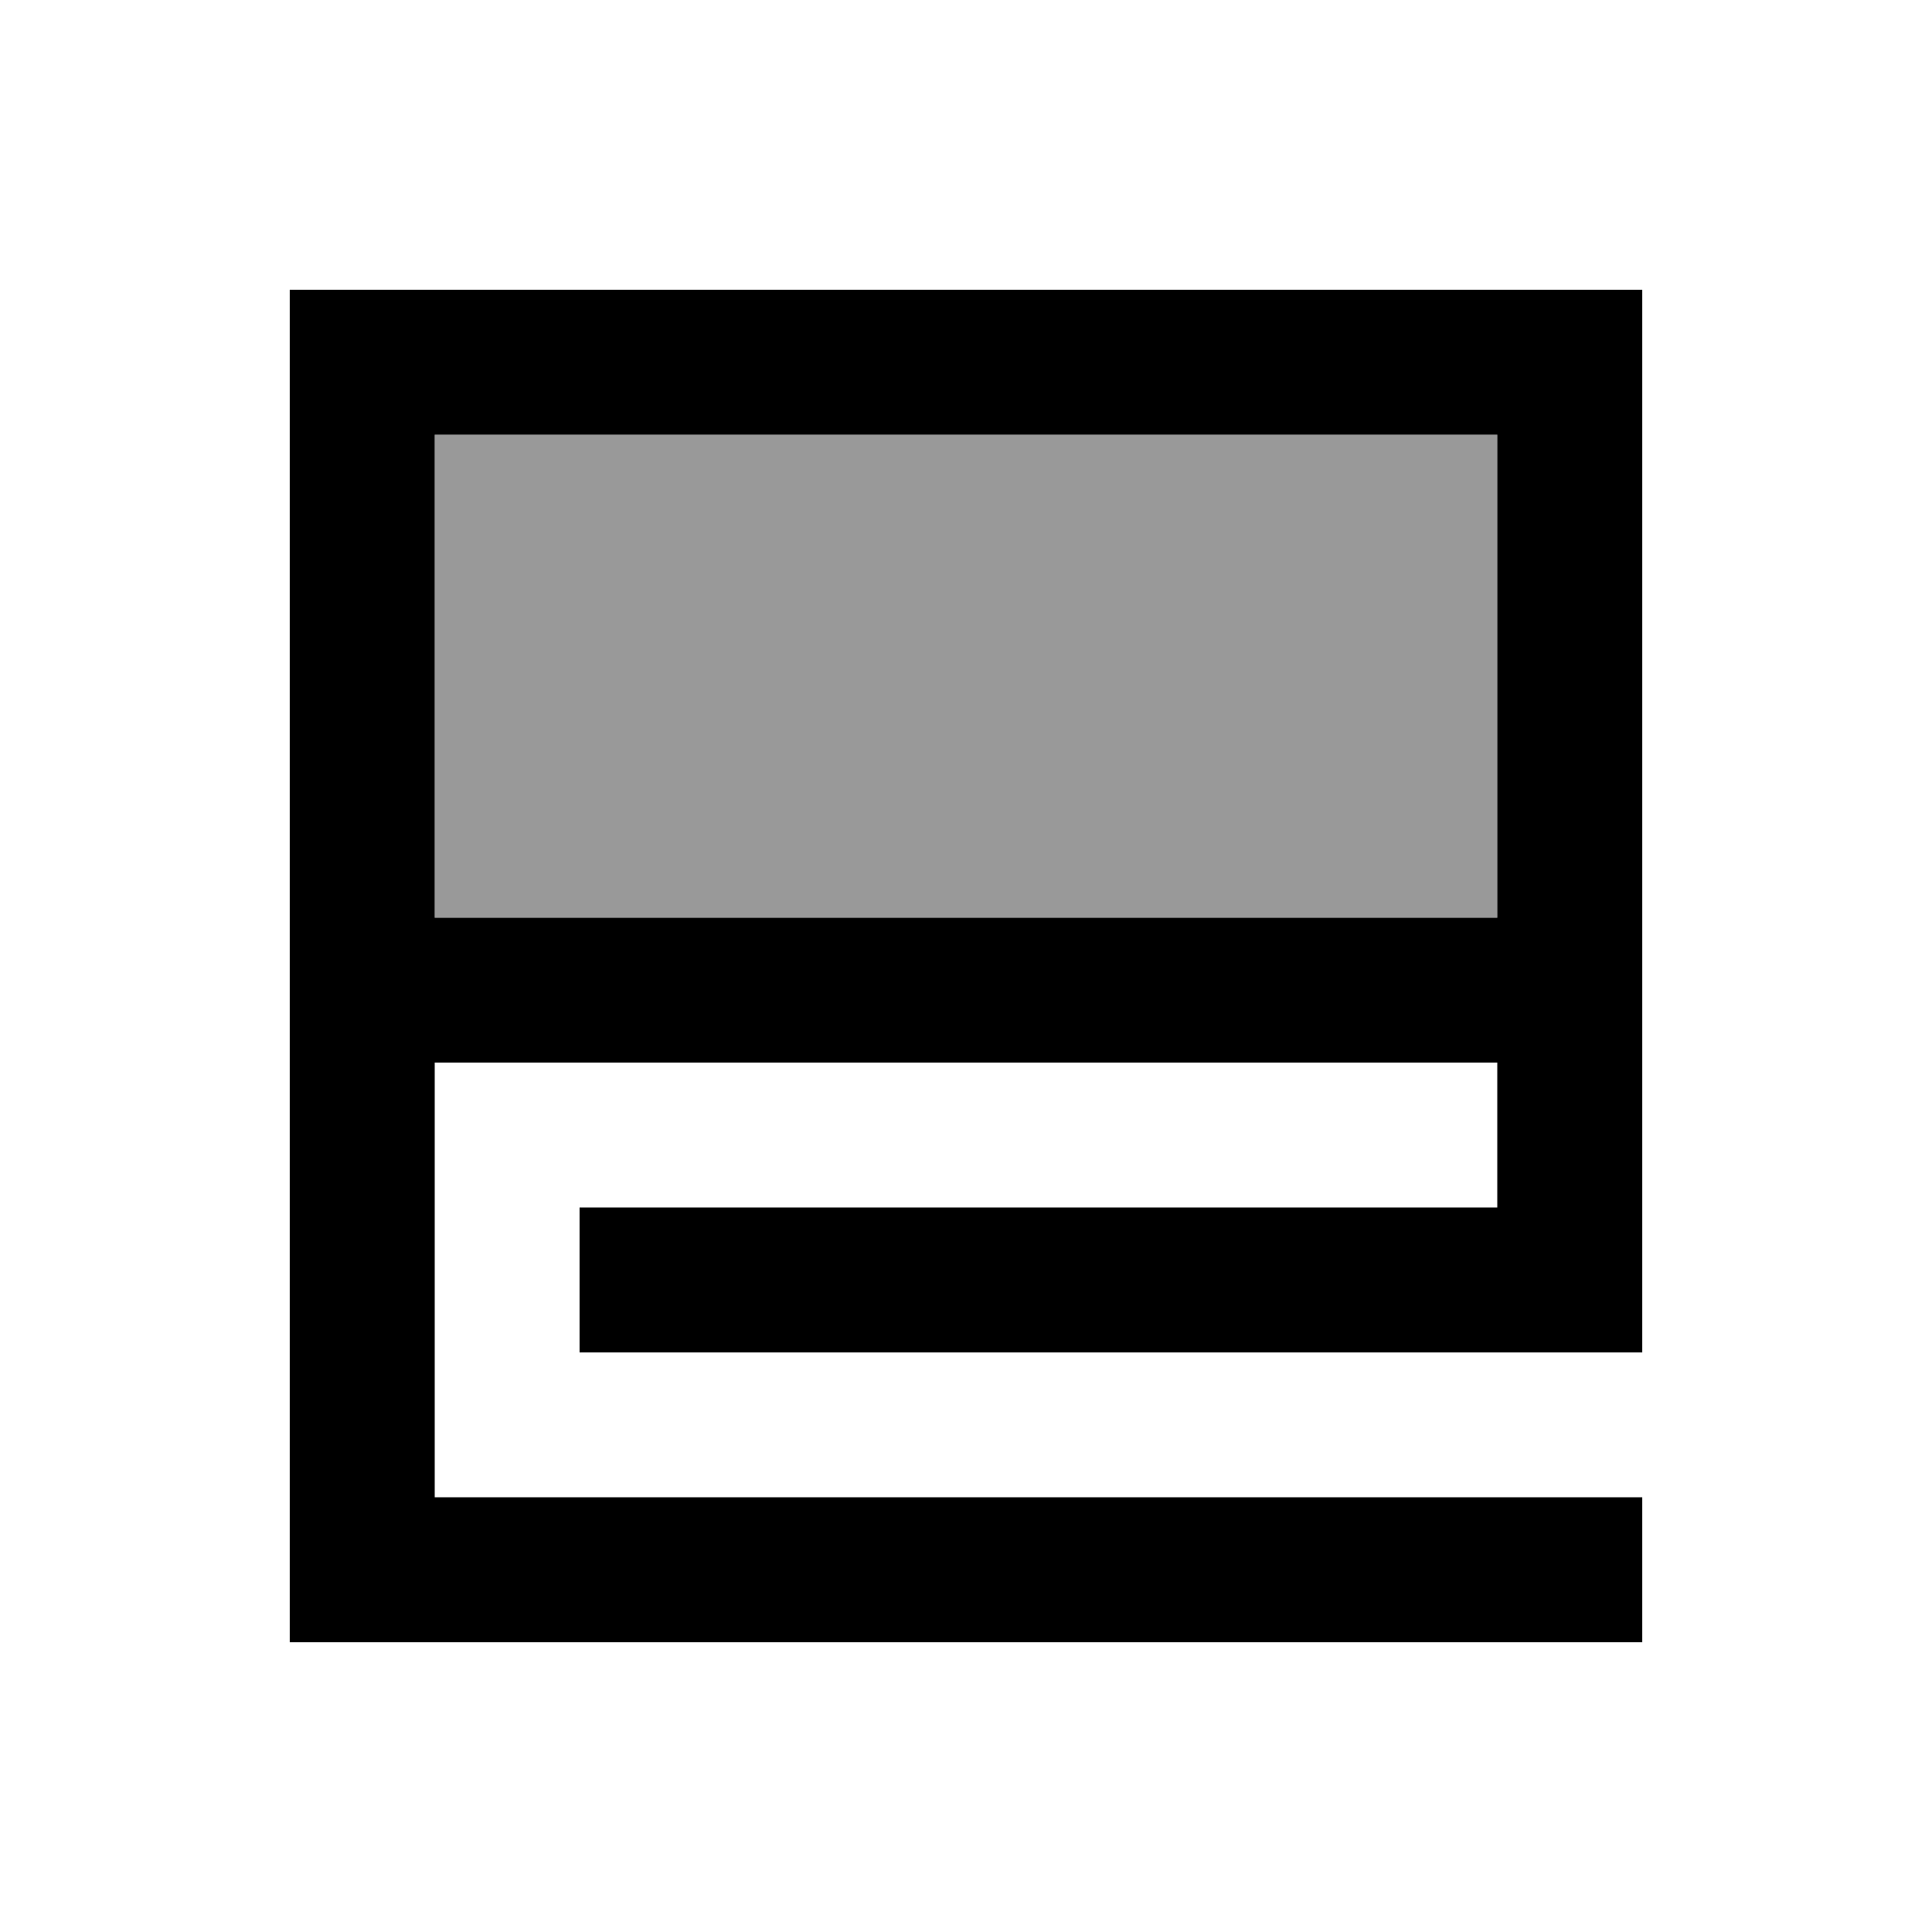
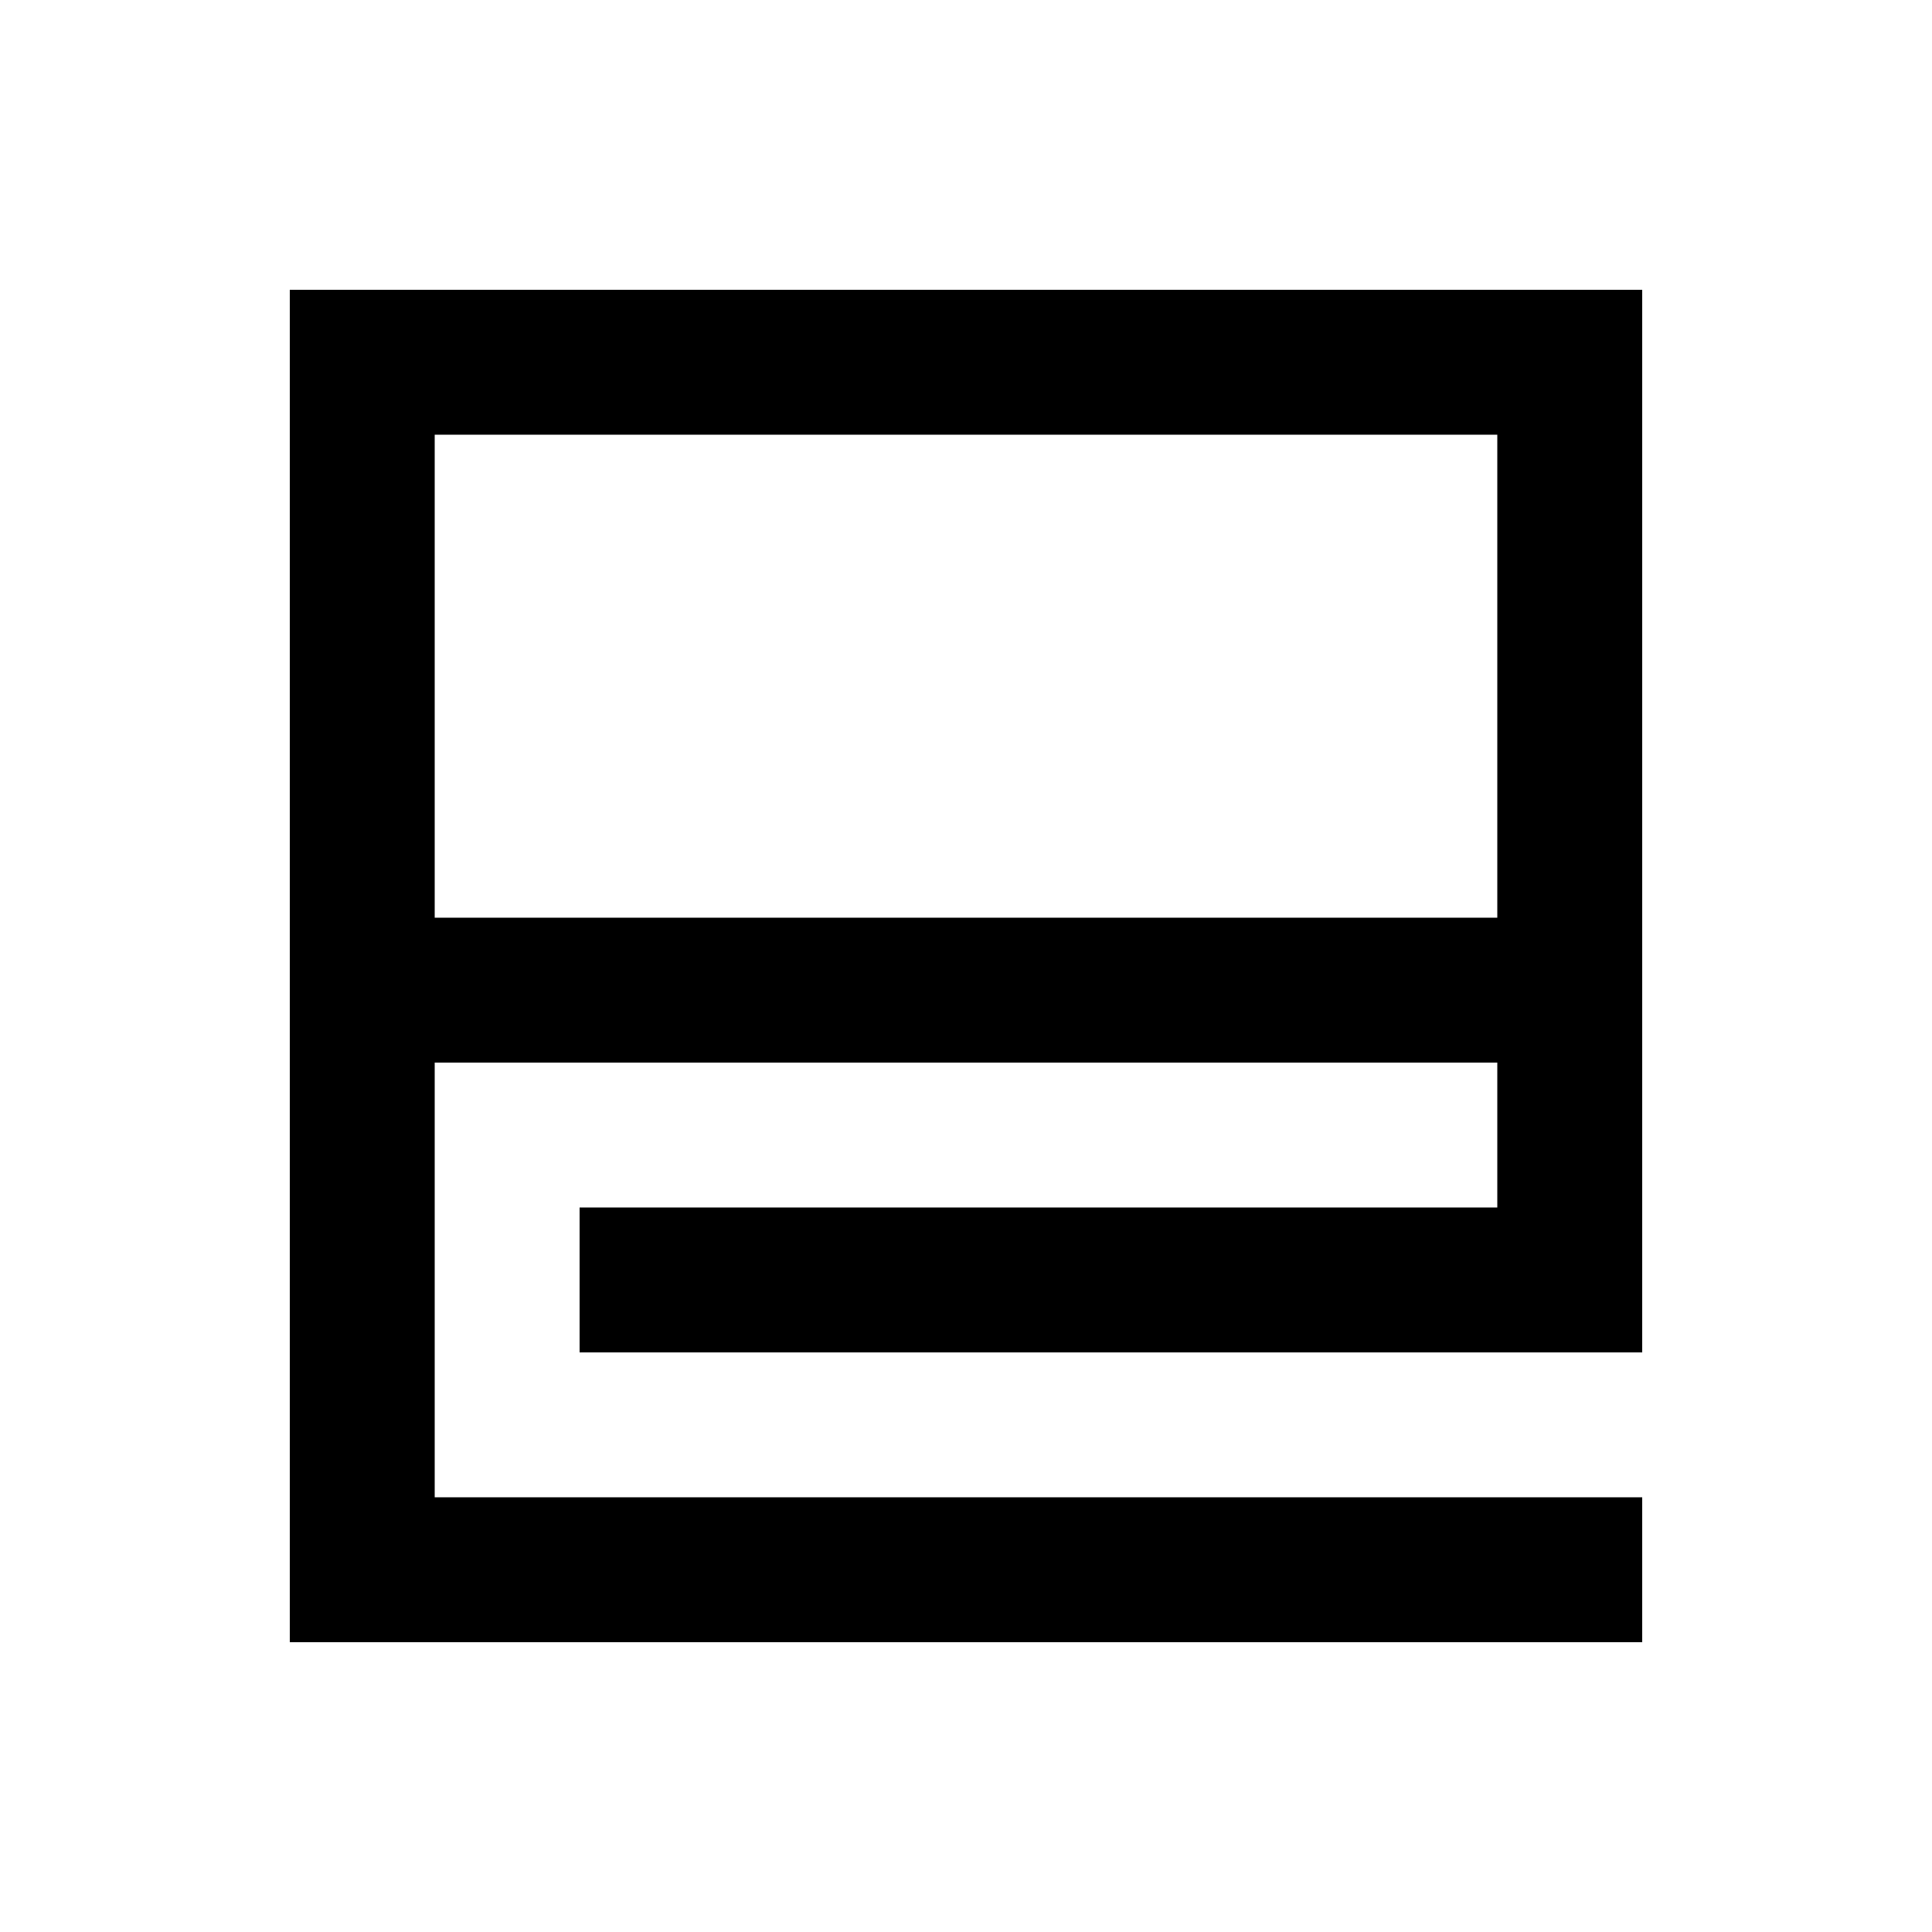
<svg xmlns="http://www.w3.org/2000/svg" viewBox="0 0 640 640">
-   <path opacity=".4" fill="currentColor" d="M144 144L144 304L496 304L496 144L144 144z" />
-   <path fill="currentColor" d="M120 96L96 96L96 544L544 544L544 496L144 496L144 352L496 352L496 400L192 400L192 448L544 448L544 96L120 96zM496 304L144 304L144 144L496 144L496 304z" />
+   <path fill="currentColor" d="M120 96L96 96L96 544L544 544L544 496L144 496L144 352L496 352L496 400L192 400L192 448L544 448L544 96L120 96zM496 304L144 304L144 144L496 144z" />
</svg>